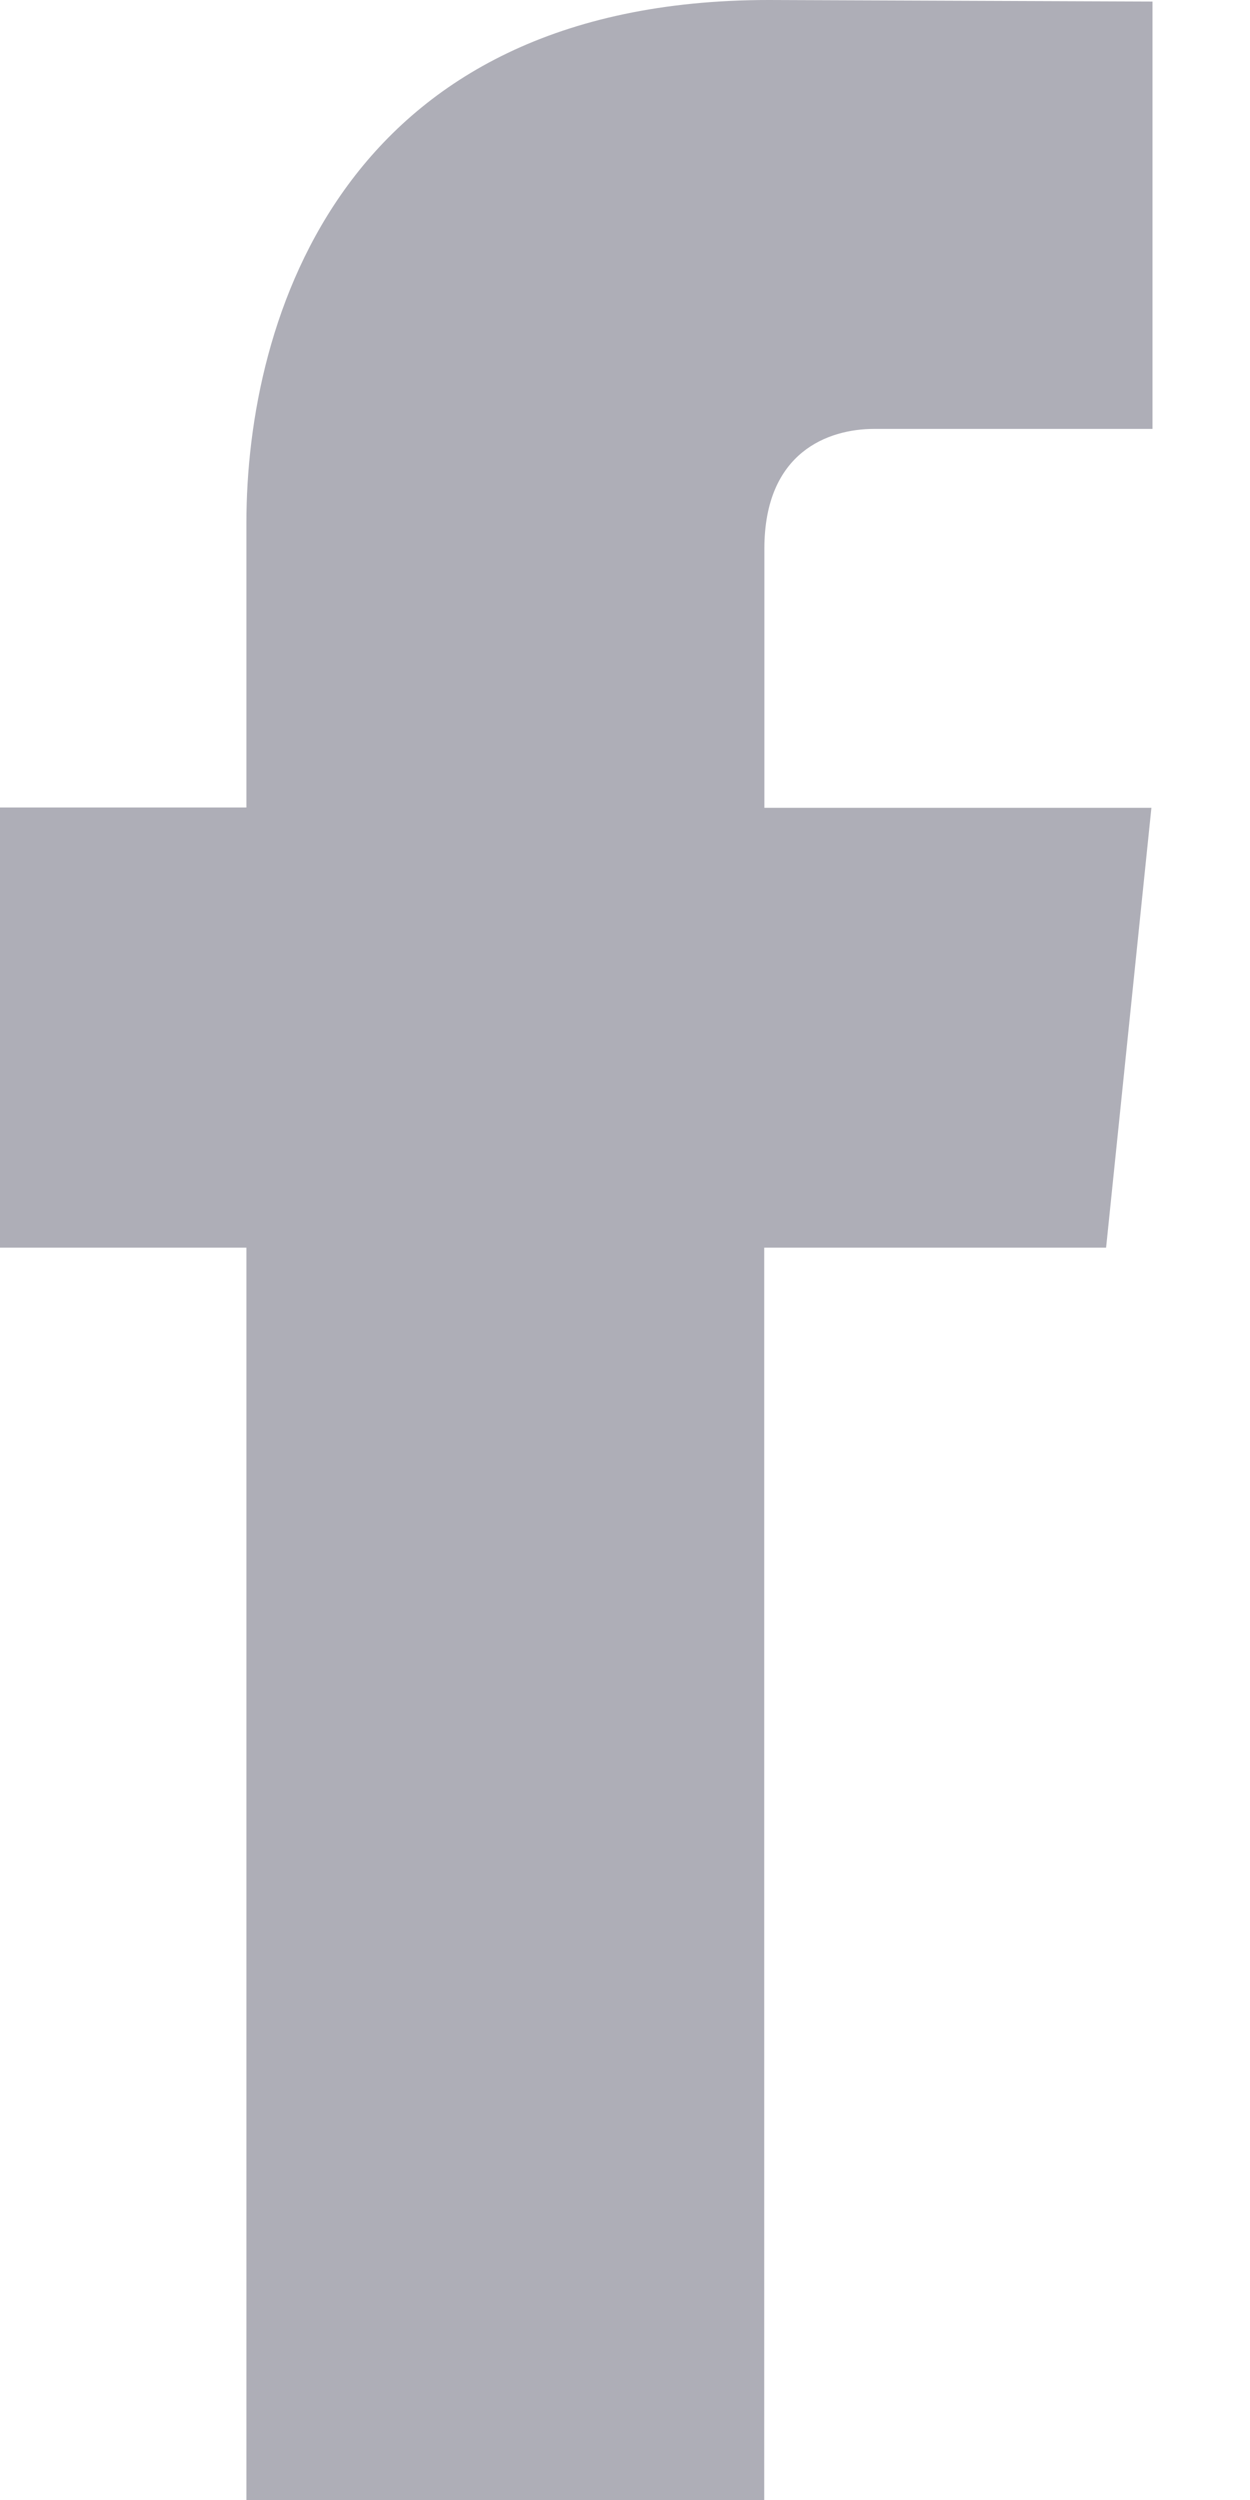
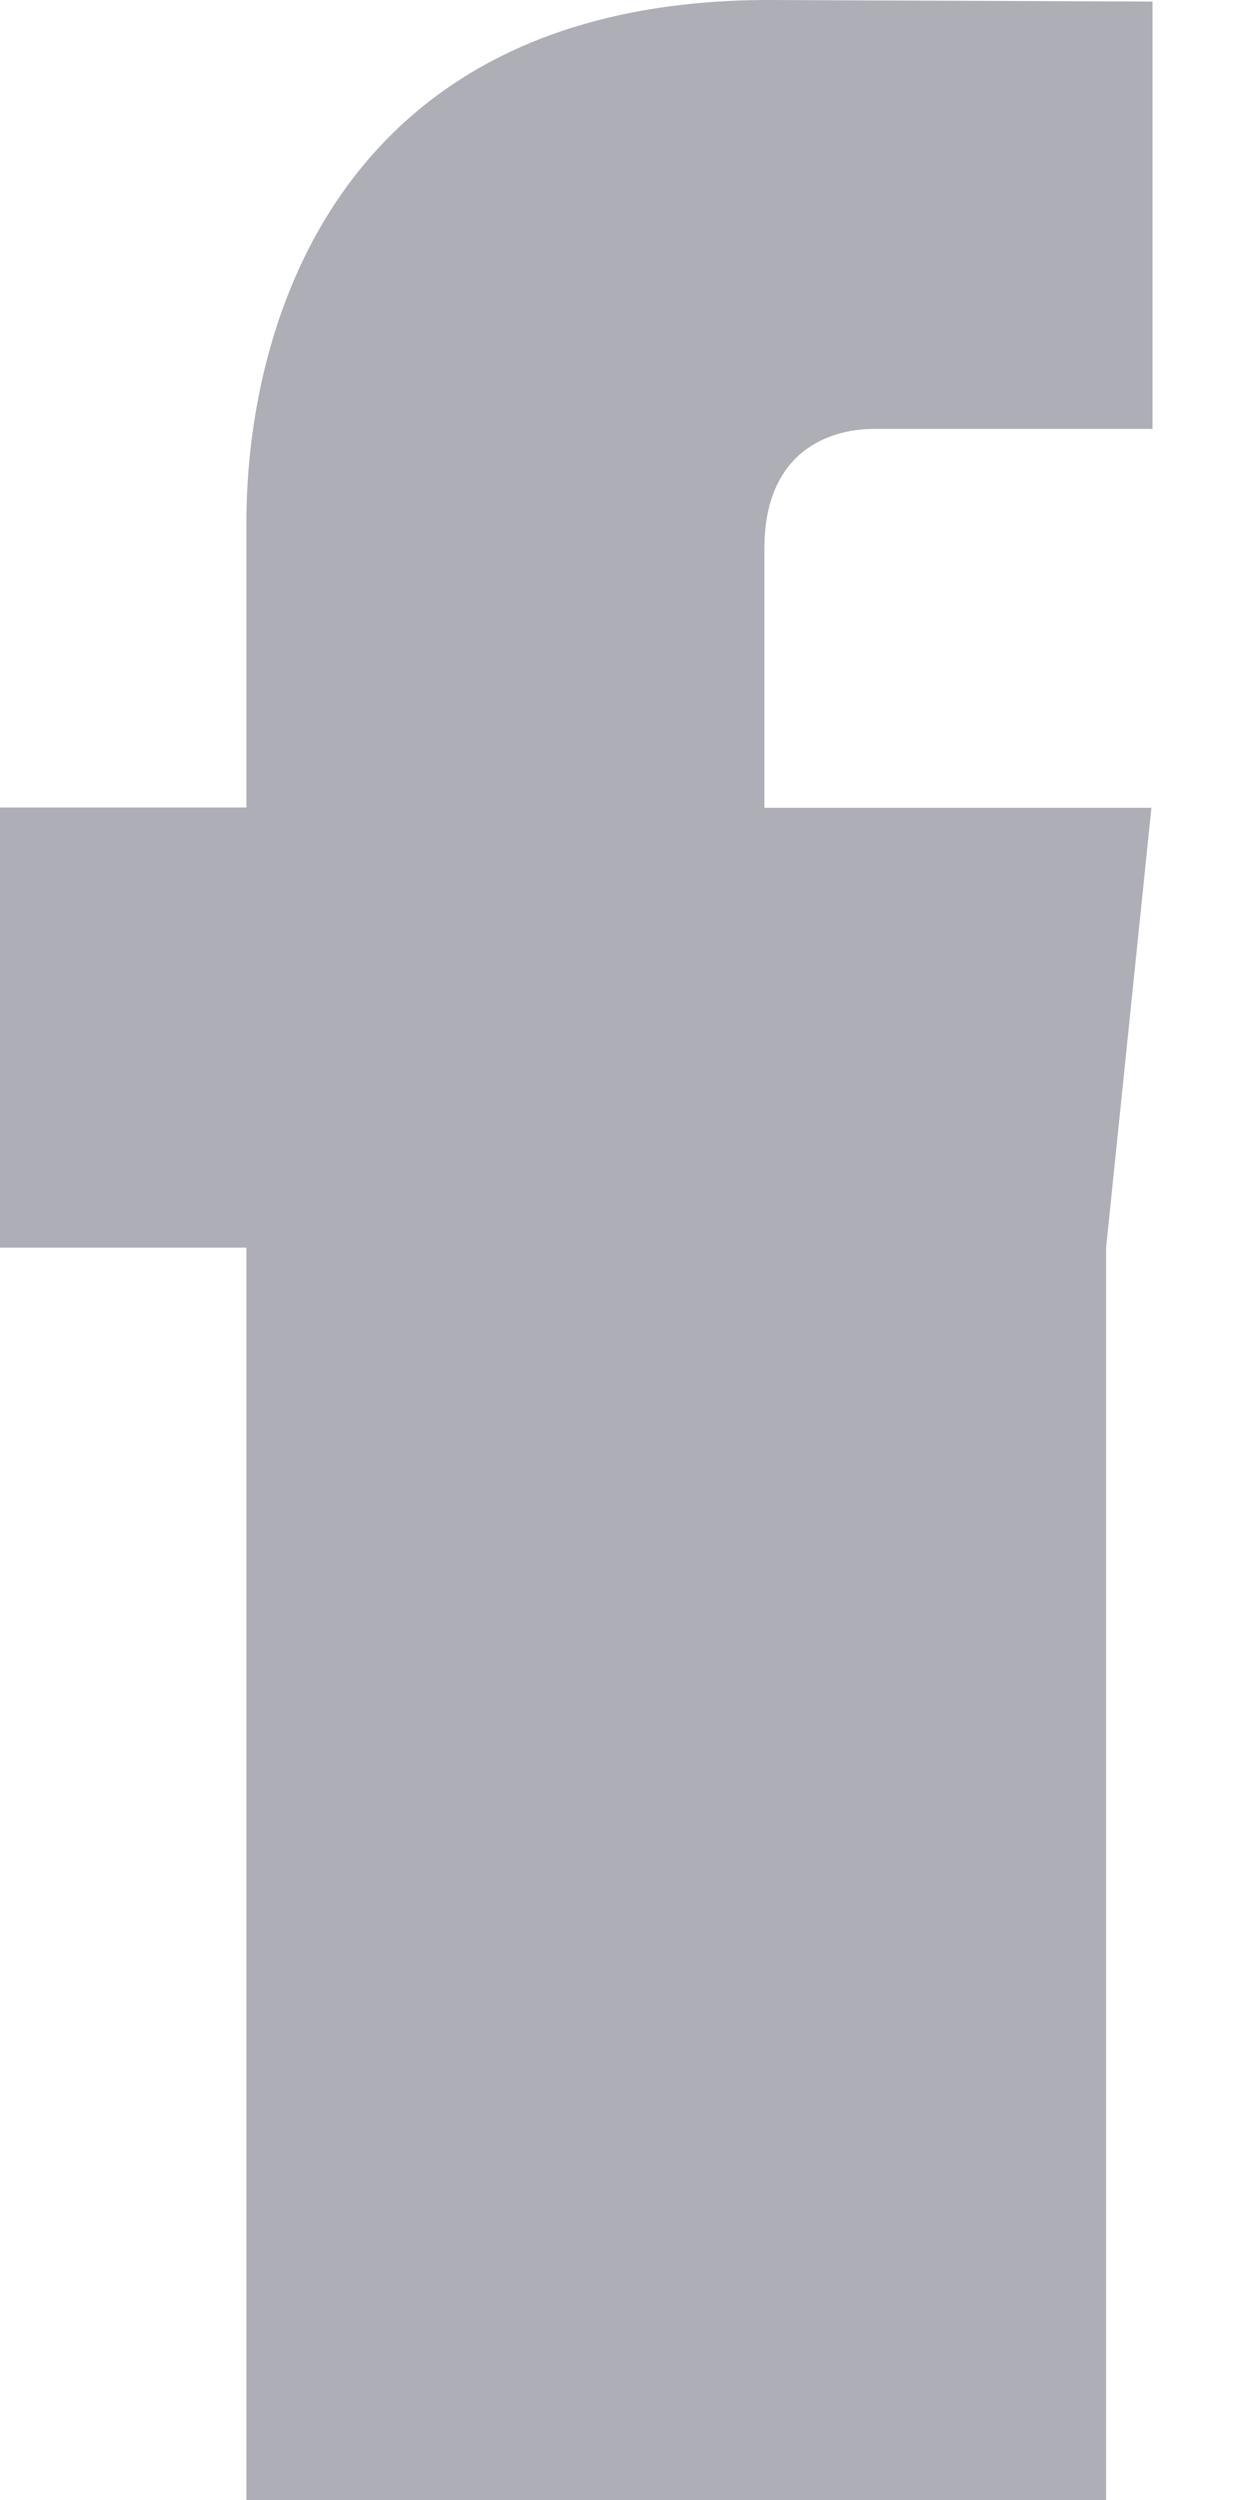
<svg xmlns="http://www.w3.org/2000/svg" width="8" height="16" viewBox="0 0 8 16" fill="none">
-   <path d="M7.079 7.985H4.891V16H1.577V7.985H0V5.168H1.577V3.345C1.577 2.041 2.196 0 4.921 0L7.376 0.01V2.745H5.595C5.303 2.745 4.892 2.891 4.892 3.512V5.17H7.369L7.079 7.985Z" fill="#AEAEB7" />
+   <path d="M7.079 7.985V16H1.577V7.985H0V5.168H1.577V3.345C1.577 2.041 2.196 0 4.921 0L7.376 0.01V2.745H5.595C5.303 2.745 4.892 2.891 4.892 3.512V5.17H7.369L7.079 7.985Z" fill="#AEAEB7" />
</svg>